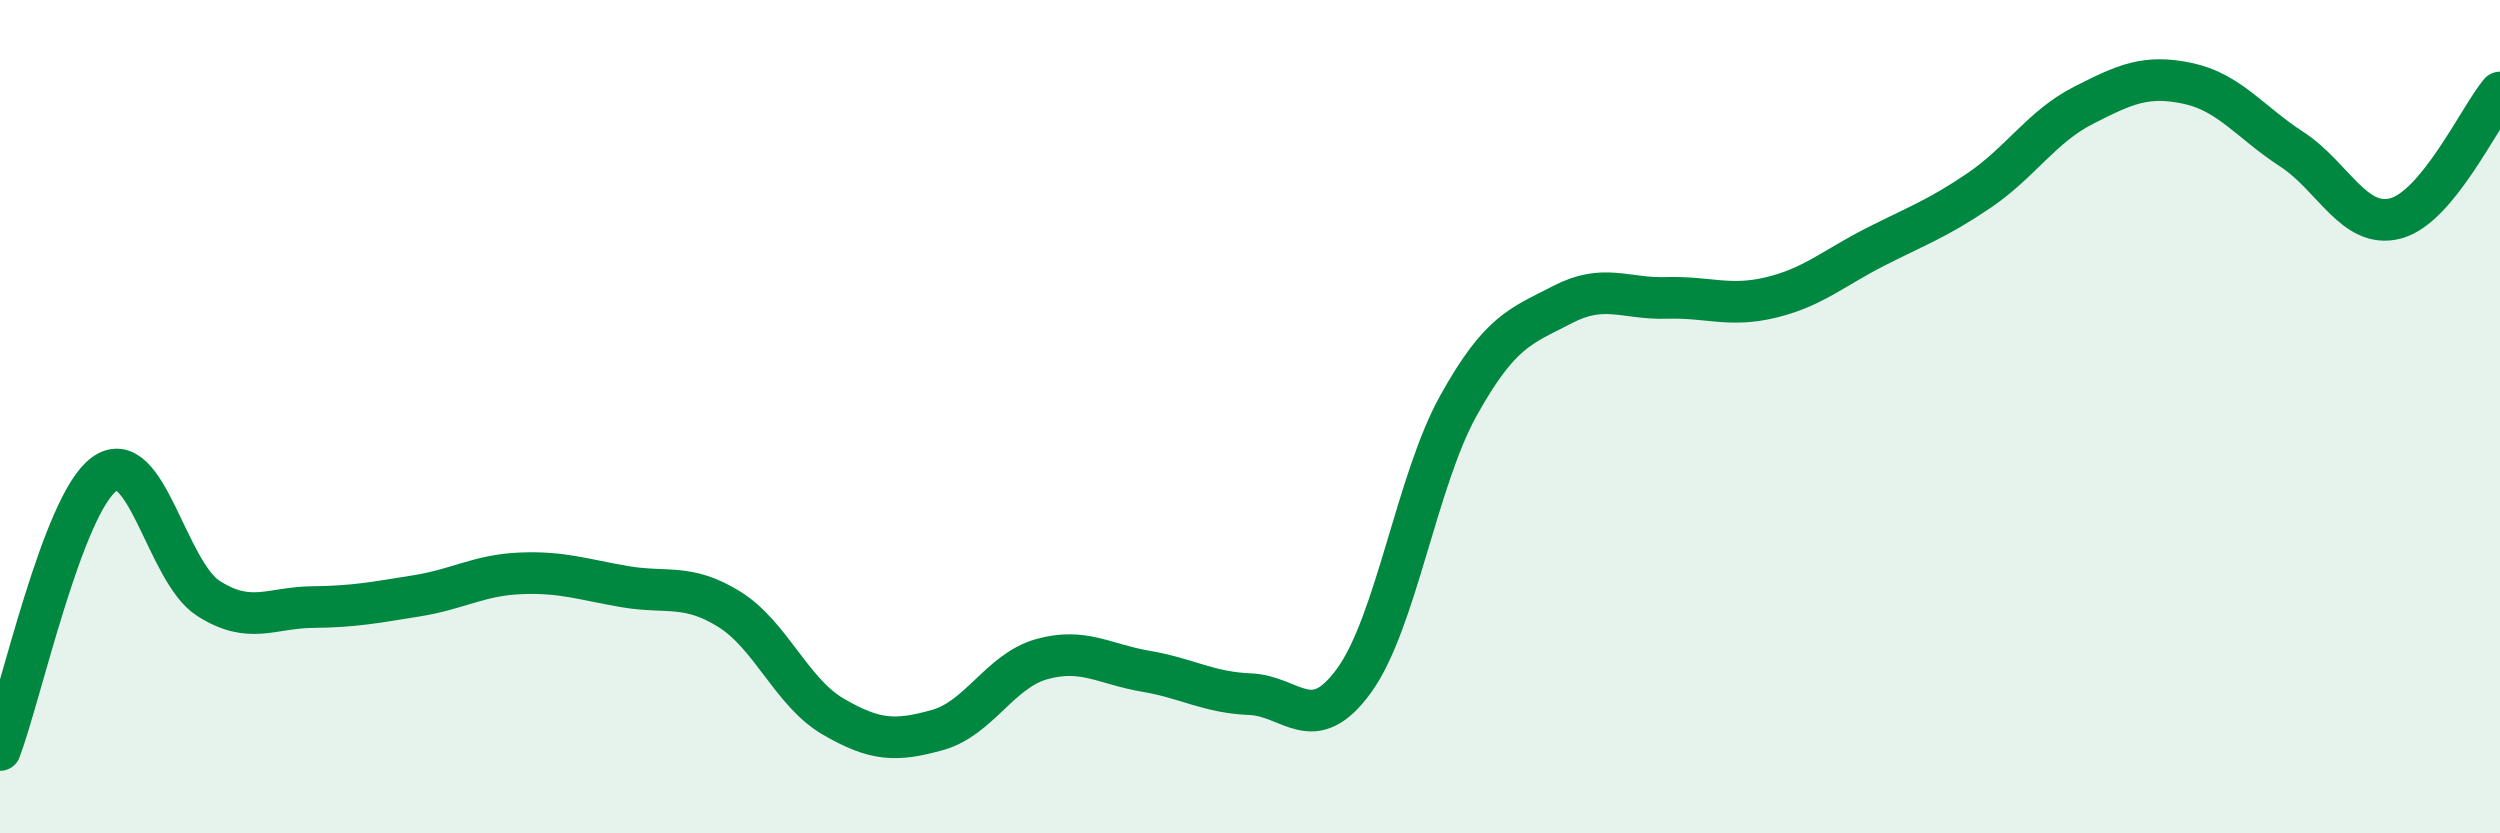
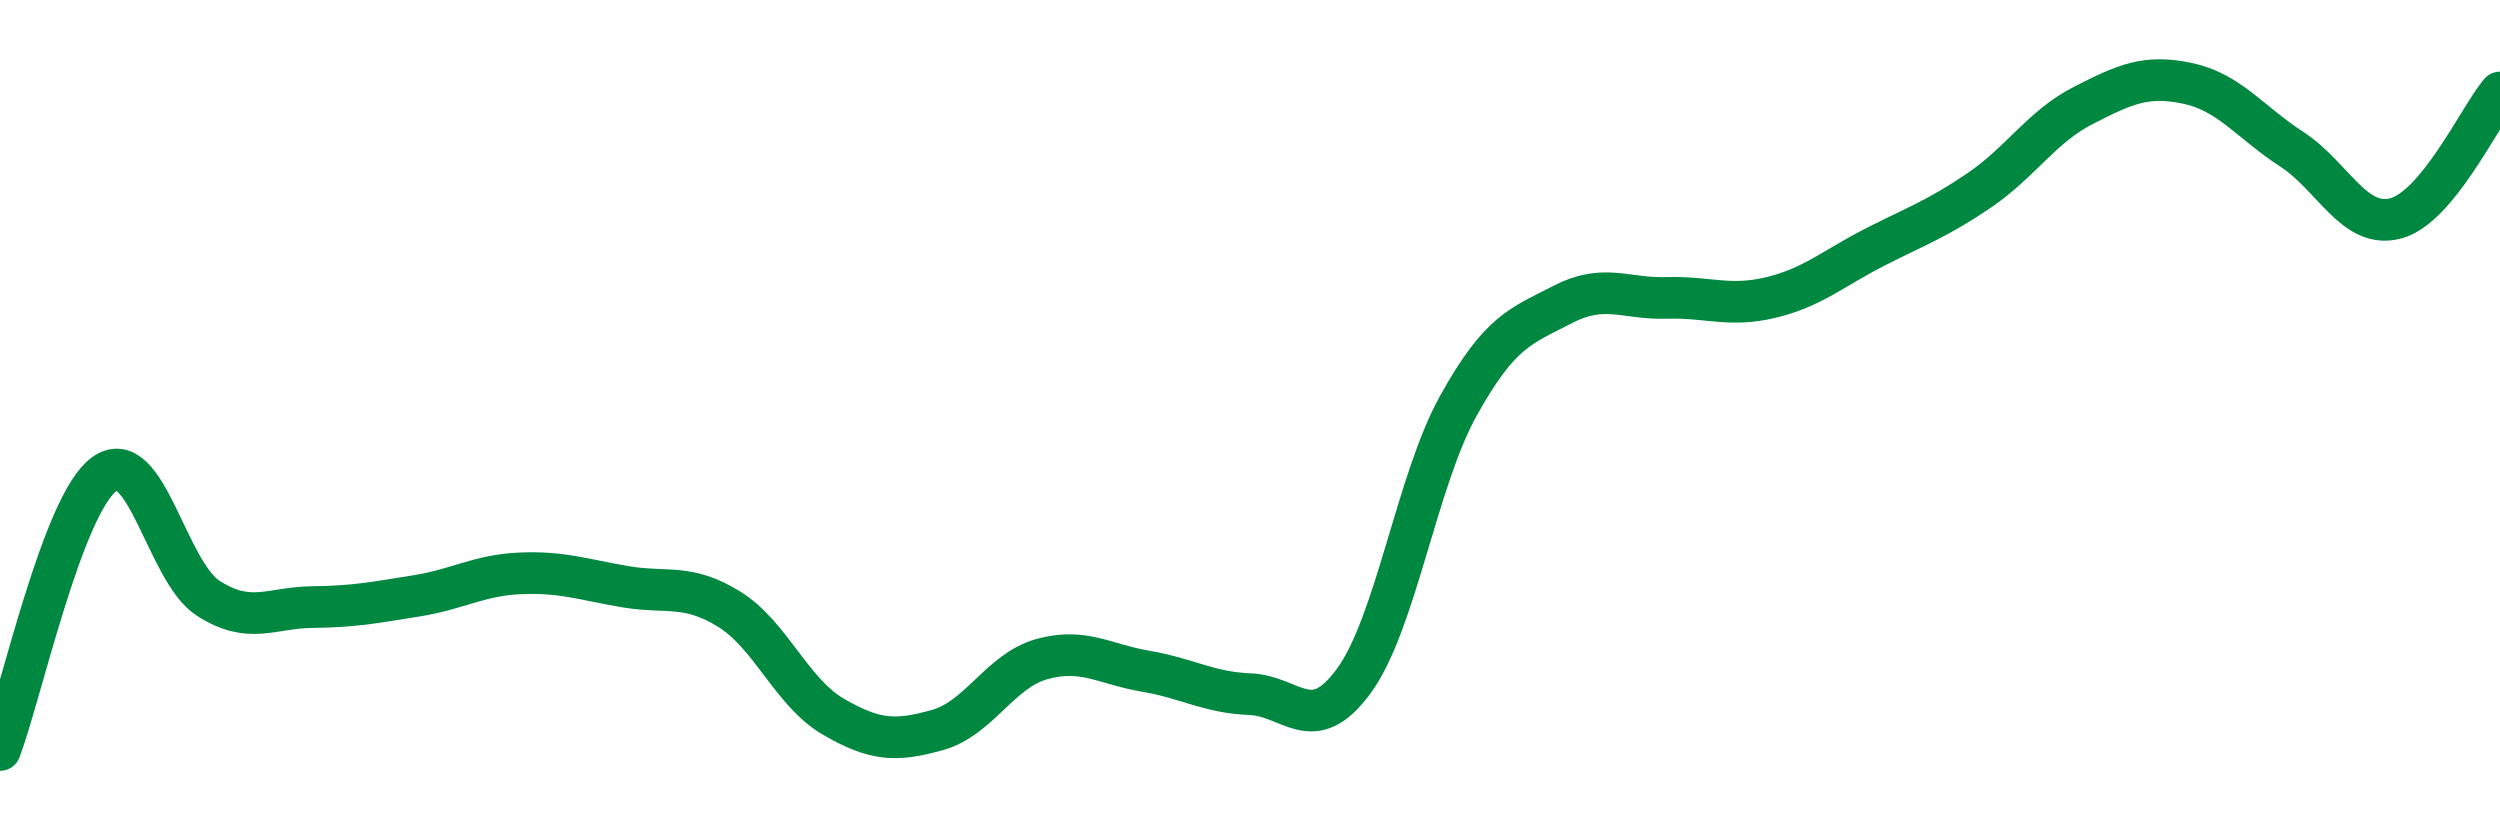
<svg xmlns="http://www.w3.org/2000/svg" width="60" height="20" viewBox="0 0 60 20">
-   <path d="M 0,18 C 0.5,16.68 1.5,12.11 2.5,11.38 C 3.5,10.65 4,13.72 5,14.36 C 6,15 6.5,14.58 7.5,14.57 C 8.5,14.56 9,14.46 10,14.3 C 11,14.14 11.5,13.8 12.5,13.76 C 13.5,13.72 14,13.91 15,14.08 C 16,14.25 16.5,14 17.5,14.62 C 18.5,15.24 19,16.62 20,17.2 C 21,17.78 21.5,17.8 22.5,17.52 C 23.5,17.24 24,16.1 25,15.82 C 26,15.54 26.5,15.94 27.5,16.11 C 28.5,16.28 29,16.62 30,16.66 C 31,16.7 31.5,17.71 32.5,16.33 C 33.5,14.95 34,11.54 35,9.74 C 36,7.94 36.5,7.83 37.5,7.31 C 38.5,6.79 39,7.18 40,7.15 C 41,7.12 41.5,7.38 42.5,7.14 C 43.5,6.9 44,6.44 45,5.93 C 46,5.42 46.5,5.25 47.5,4.57 C 48.5,3.89 49,3.04 50,2.53 C 51,2.02 51.5,1.79 52.5,2 C 53.5,2.21 54,2.93 55,3.58 C 56,4.23 56.5,5.51 57.5,5.24 C 58.5,4.97 59.5,2.82 60,2.22L60 20L0 20Z" fill="#008740" opacity="0.1" stroke-linecap="round" stroke-linejoin="round" />
  <path d="M 0,18 C 0.5,16.68 1.5,12.11 2.5,11.38 C 3.5,10.65 4,13.72 5,14.36 C 6,15 6.5,14.58 7.5,14.57 C 8.5,14.56 9,14.46 10,14.3 C 11,14.14 11.5,13.8 12.5,13.76 C 13.5,13.72 14,13.91 15,14.08 C 16,14.25 16.5,14 17.5,14.62 C 18.5,15.24 19,16.62 20,17.2 C 21,17.78 21.5,17.8 22.5,17.52 C 23.5,17.24 24,16.1 25,15.82 C 26,15.54 26.5,15.94 27.5,16.11 C 28.5,16.28 29,16.62 30,16.66 C 31,16.7 31.5,17.71 32.5,16.33 C 33.5,14.95 34,11.54 35,9.74 C 36,7.94 36.5,7.83 37.5,7.31 C 38.5,6.79 39,7.18 40,7.15 C 41,7.12 41.5,7.38 42.5,7.14 C 43.5,6.9 44,6.44 45,5.93 C 46,5.42 46.5,5.25 47.5,4.57 C 48.5,3.89 49,3.04 50,2.53 C 51,2.02 51.5,1.79 52.5,2 C 53.5,2.21 54,2.93 55,3.58 C 56,4.23 56.5,5.51 57.5,5.24 C 58.5,4.97 59.5,2.82 60,2.22" stroke="#008740" stroke-width="1" fill="none" stroke-linecap="round" stroke-linejoin="round" />
</svg>